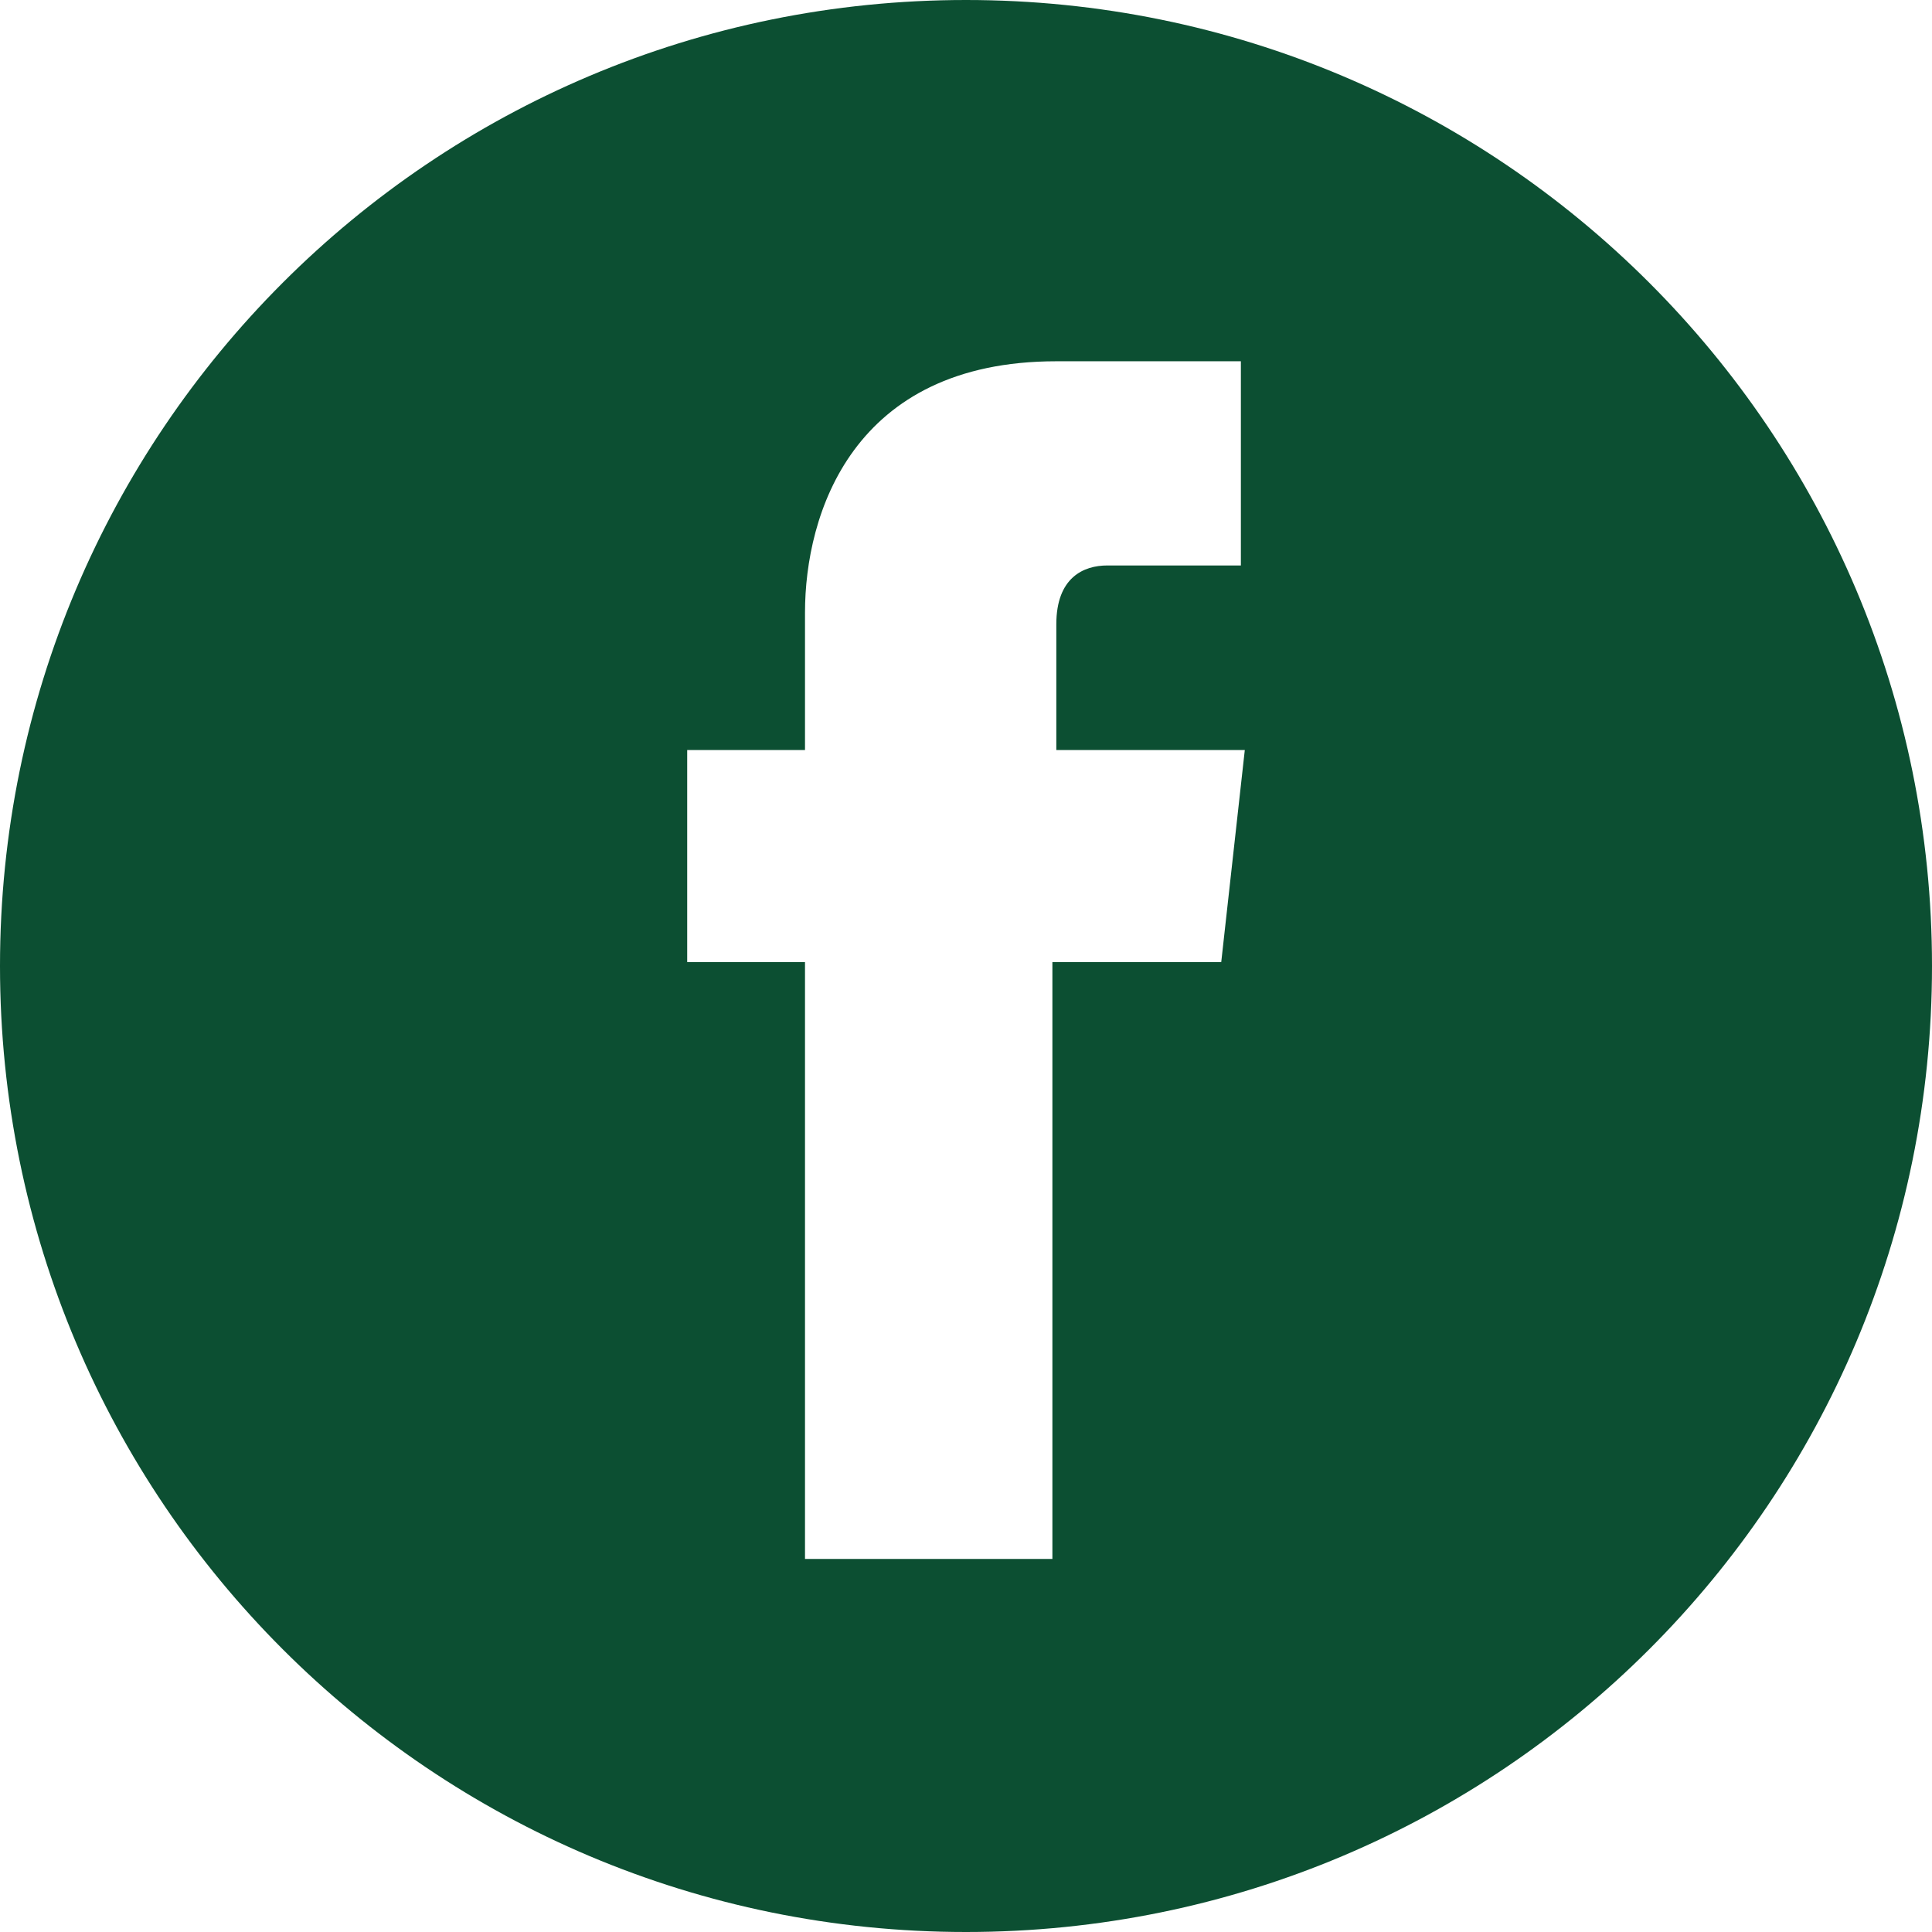
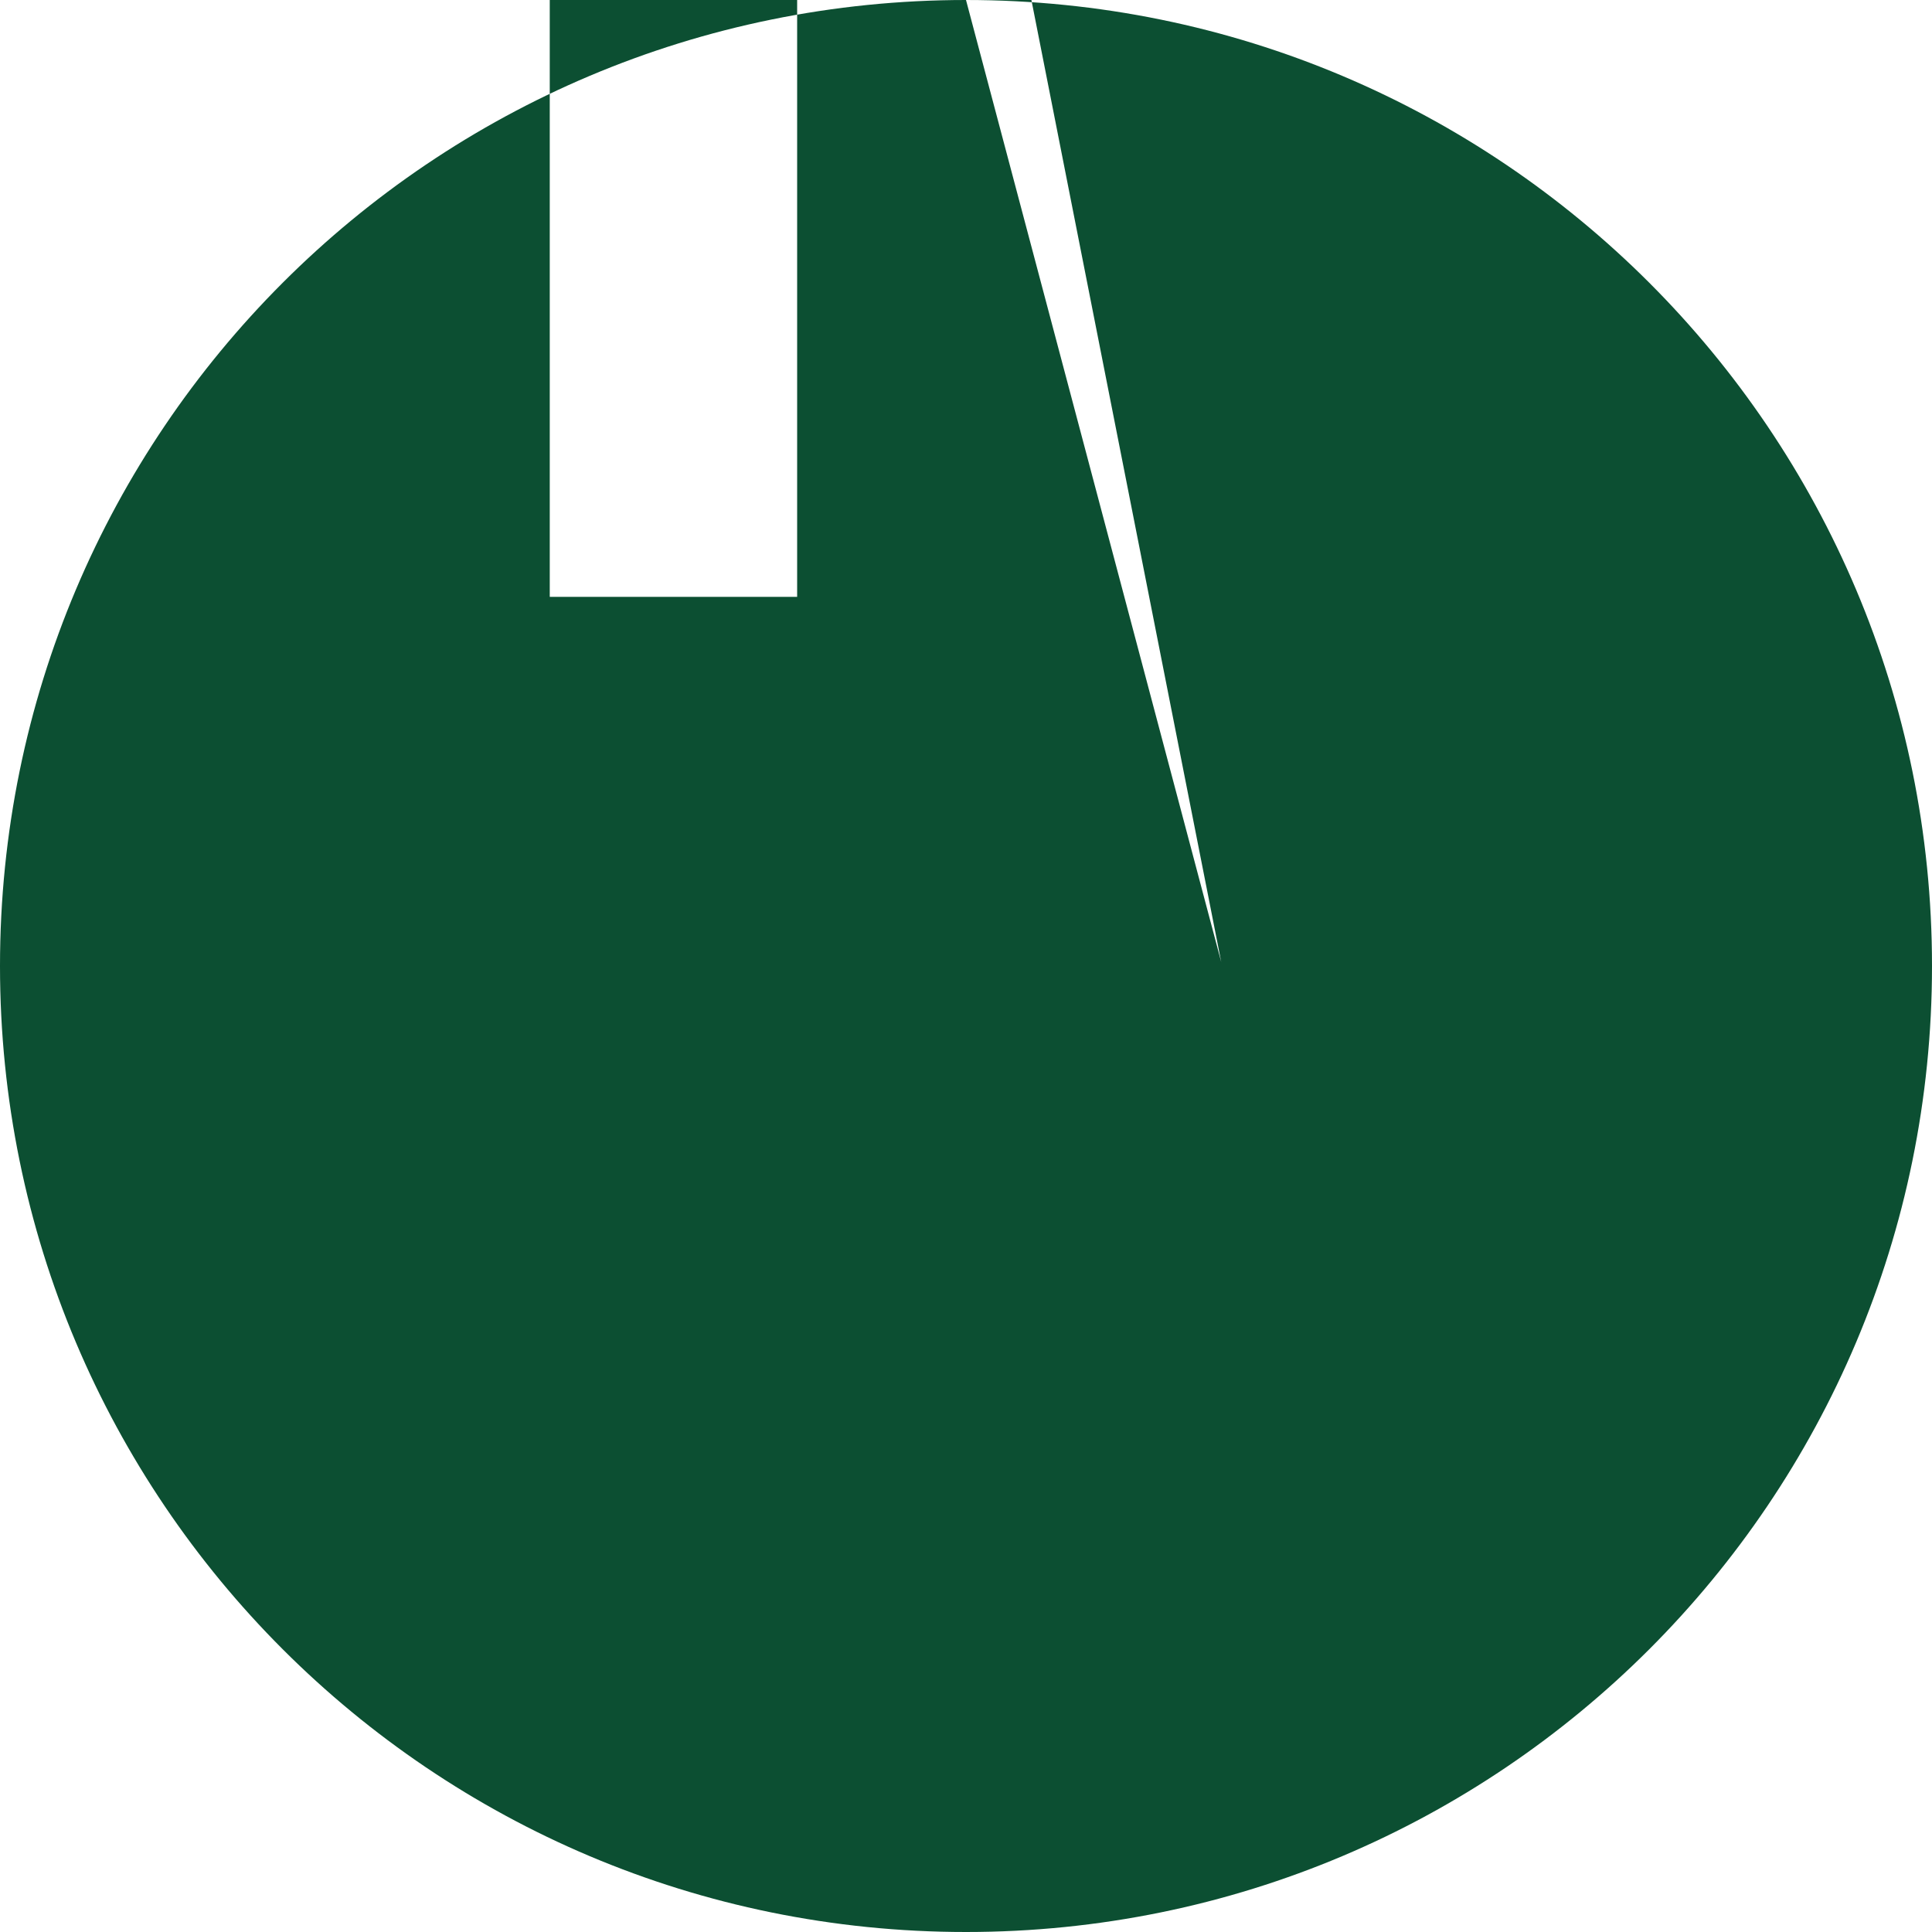
<svg xmlns="http://www.w3.org/2000/svg" version="1.1" id="Layer_1" x="0px" y="0px" viewBox="0 0 49.2 49.2" enable-background="new 0 0 49.2 49.2" xml:space="preserve">
-   <path fill="#0C4F32" d="M24.6,0C11,0,0,11,0,24.6c0,13.6,11,24.6,24.6,24.6s24.6-11,24.6-24.6C49.2,11,38.2,0,24.6,0z M31.1,24.5  h-4.3c0,6.8,0,15.2,0,15.2h-6.3c0,0,0-8.3,0-15.2h-3v-5.4h3v-3.5c0-2.5,1.2-6.4,6.4-6.4l4.7,0v5.2c0,0-2.8,0-3.4,0  c-0.6,0-1.3,0.3-1.3,1.5v3.2h4.8L31.1,24.5z" />
-   <path fill="#0C4F32" d="M68,31.3 M67.6,27.8c-0.3,0.3-0.5-0.4-0.3-0.6" />
+   <path fill="#0C4F32" d="M24.6,0C11,0,0,11,0,24.6c0,13.6,11,24.6,24.6,24.6s24.6-11,24.6-24.6C49.2,11,38.2,0,24.6,0z h-4.3c0,6.8,0,15.2,0,15.2h-6.3c0,0,0-8.3,0-15.2h-3v-5.4h3v-3.5c0-2.5,1.2-6.4,6.4-6.4l4.7,0v5.2c0,0-2.8,0-3.4,0  c-0.6,0-1.3,0.3-1.3,1.5v3.2h4.8L31.1,24.5z" />
</svg>